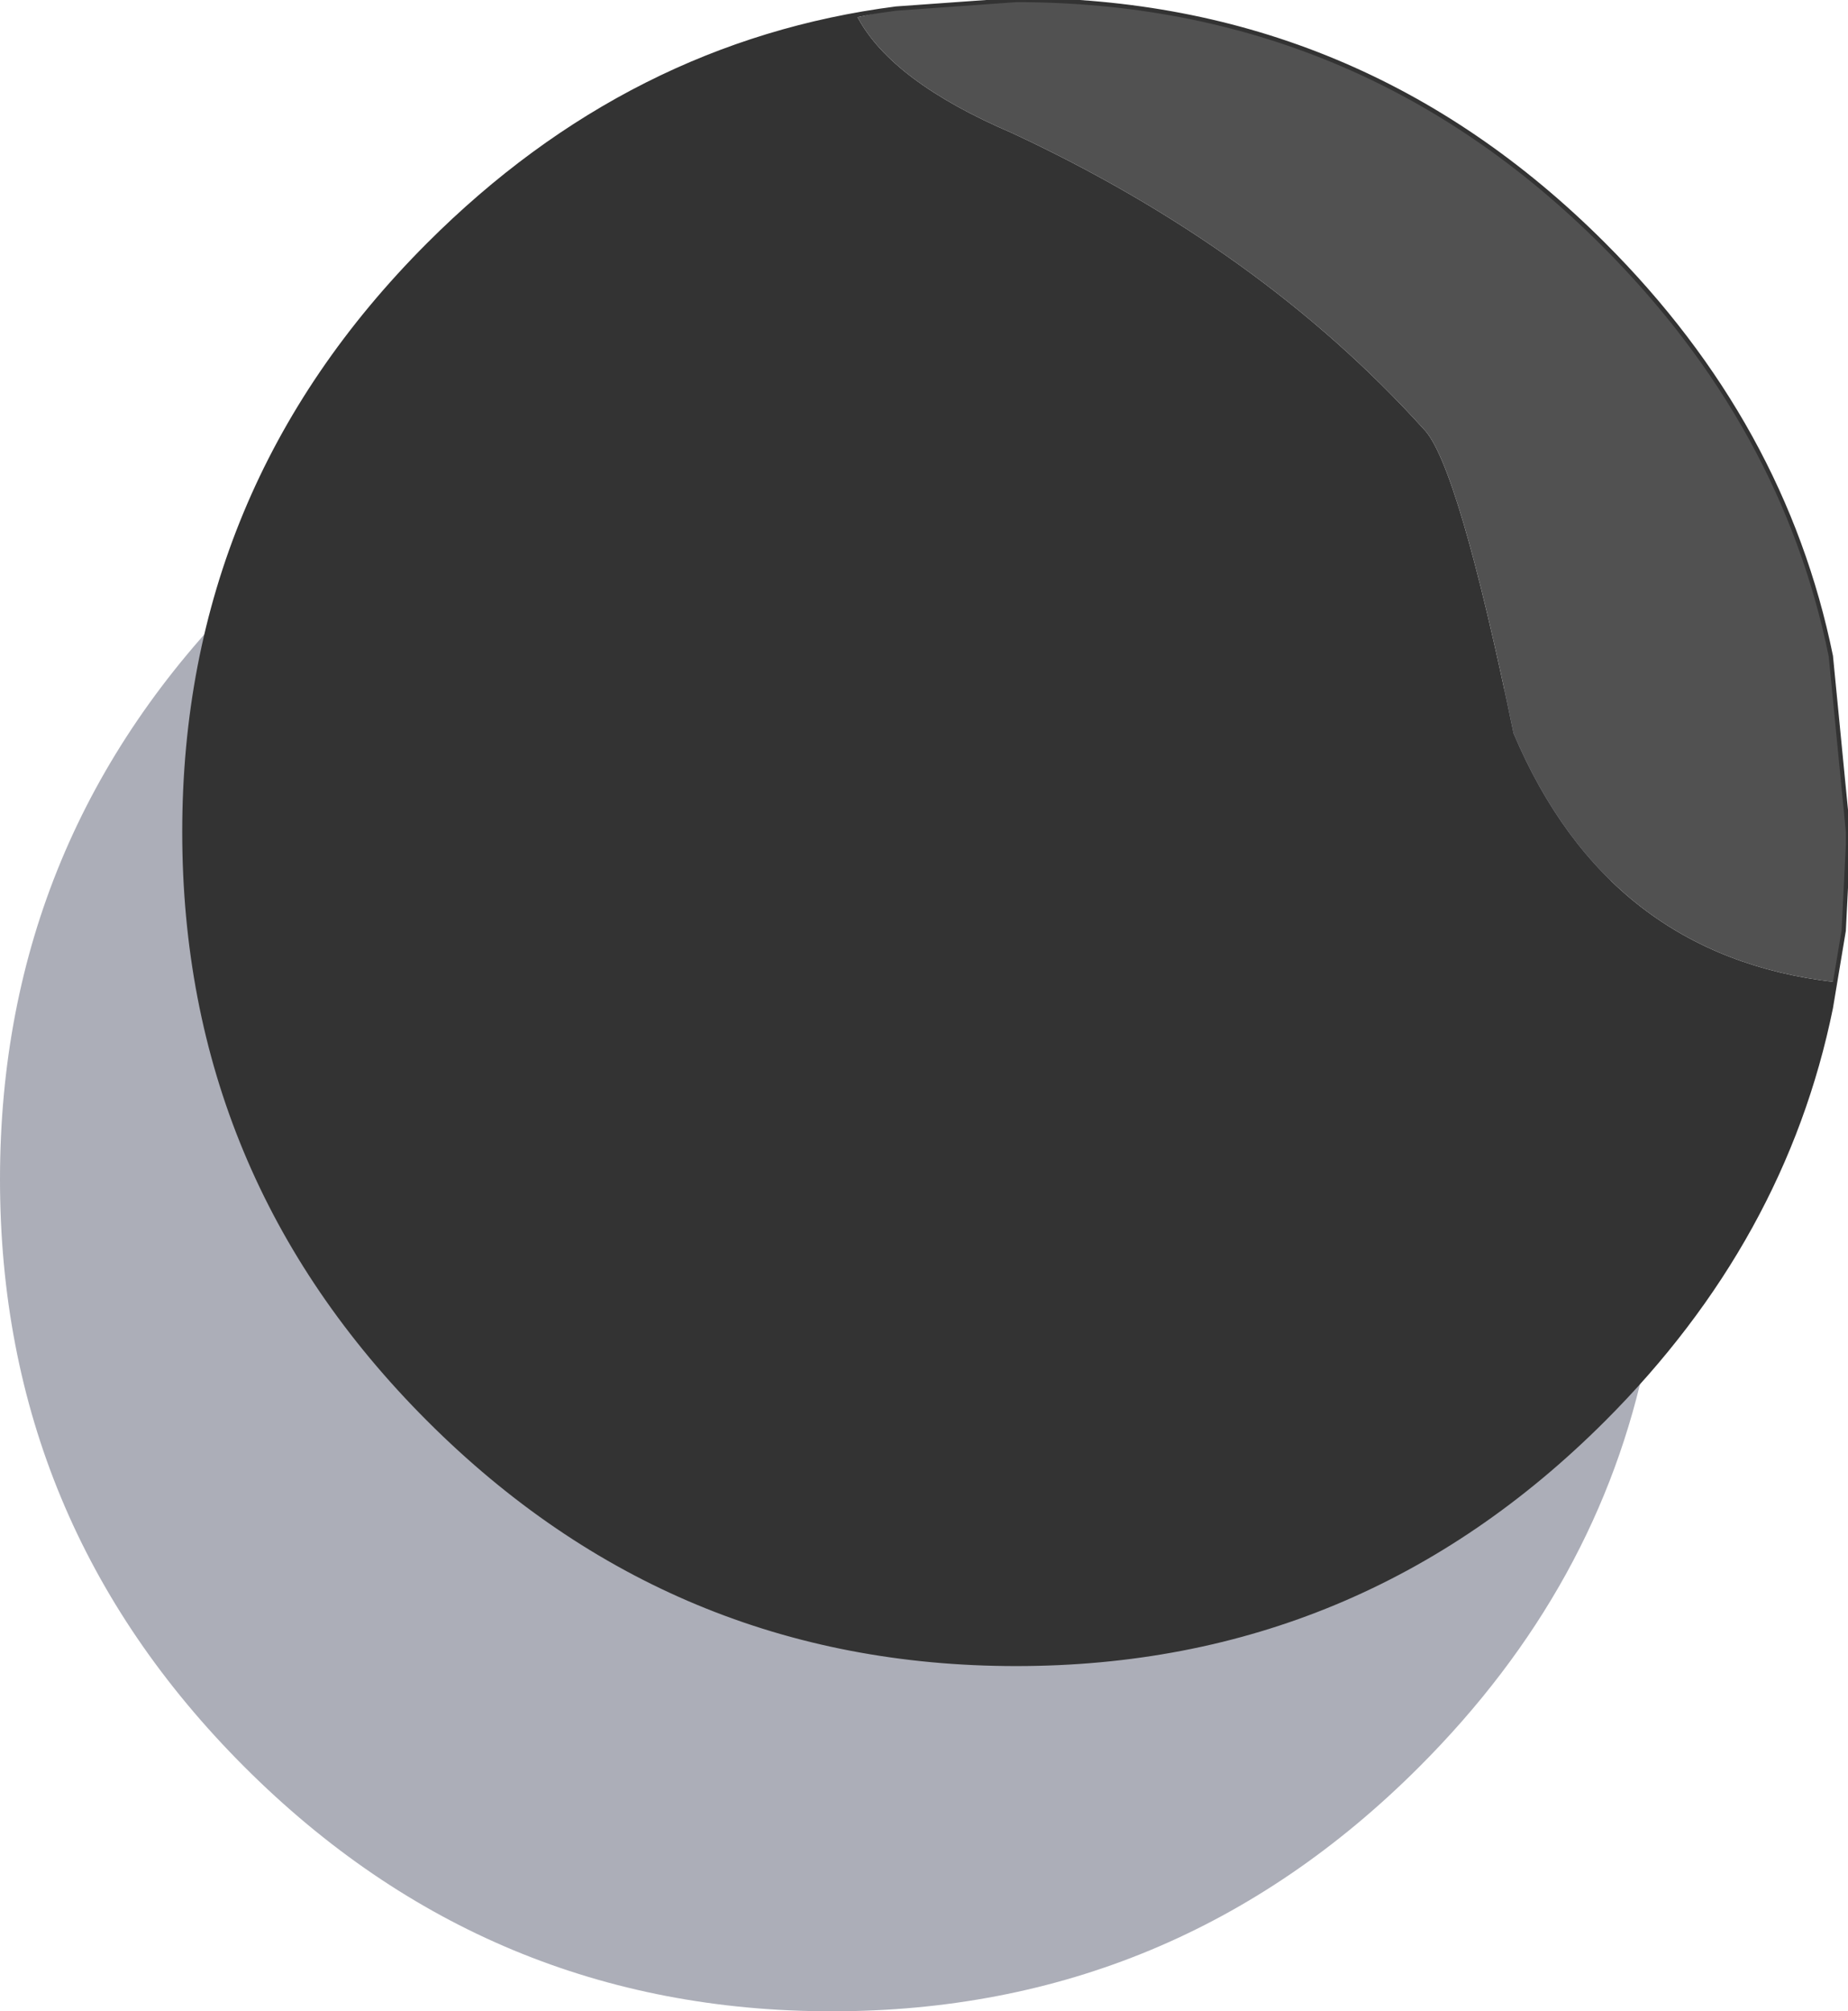
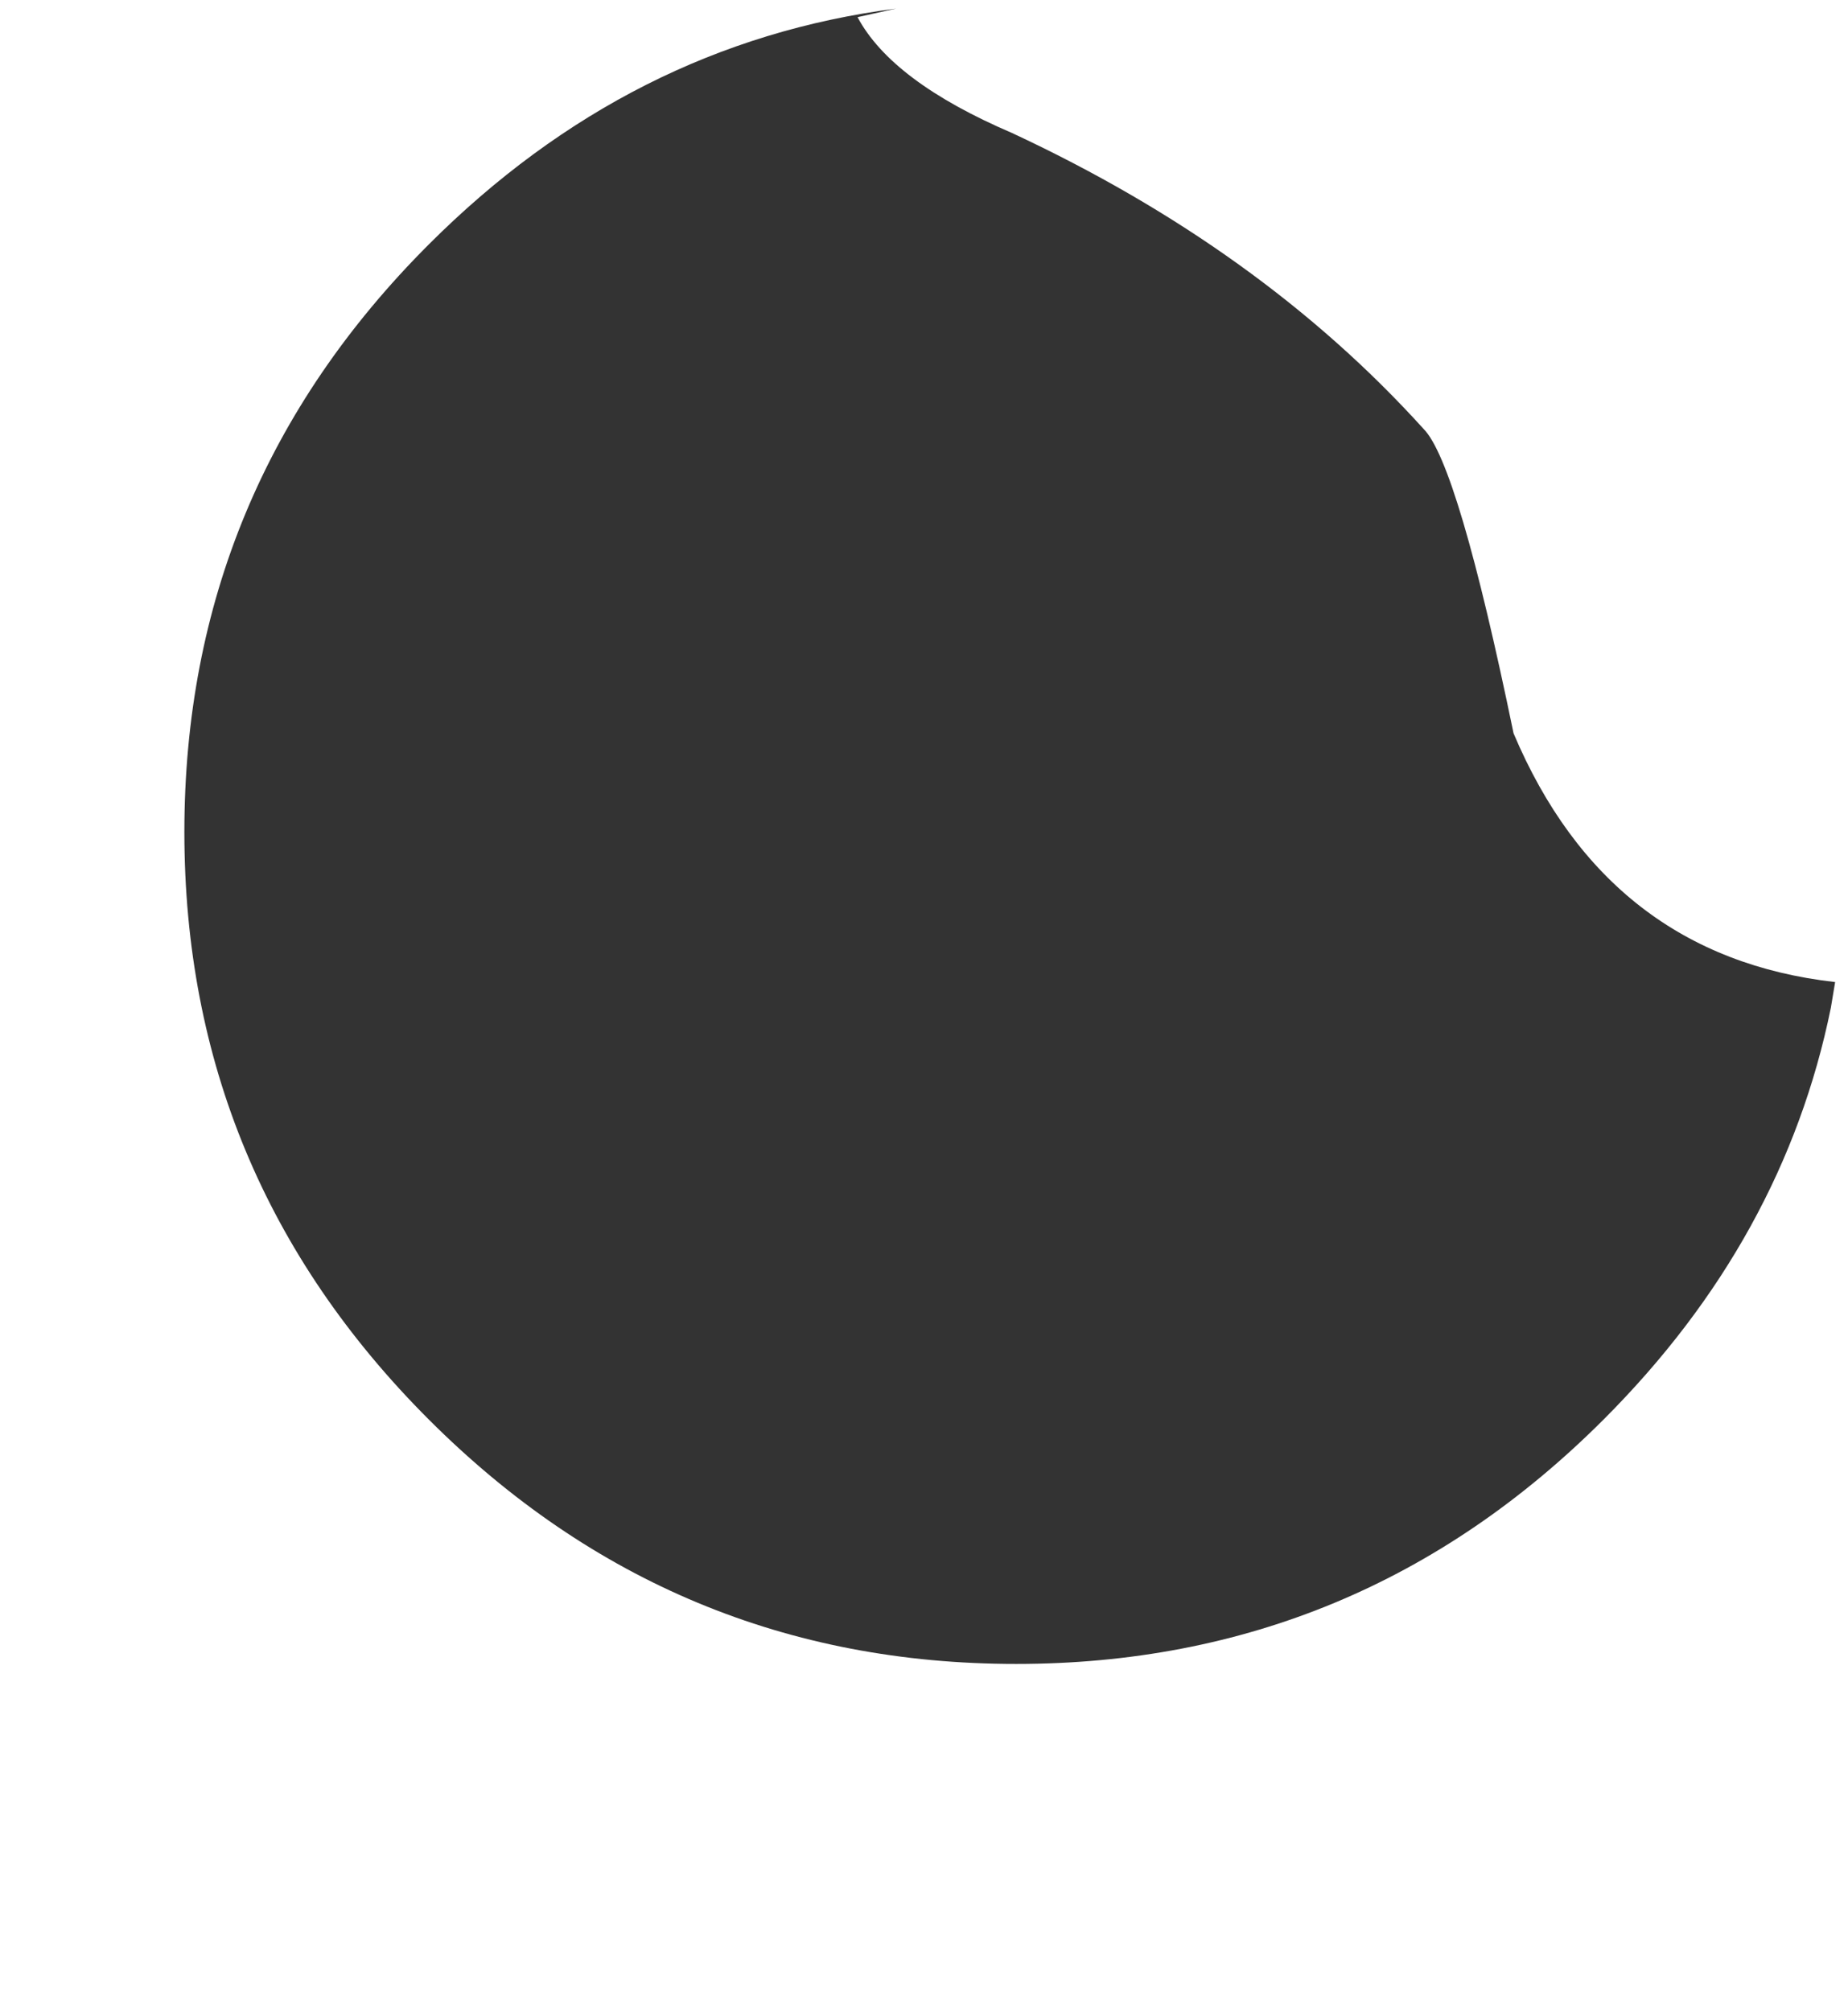
<svg xmlns="http://www.w3.org/2000/svg" height="23.45px" width="21.55px">
  <g transform="matrix(1.0, 0.0, 0.0, 1.0, 10.75, 23.45)">
-     <path d="M5.8 -16.55 Q7.9 -14.45 8.45 -11.75 L8.65 -9.7 8.45 -7.65 Q7.9 -4.95 5.8 -2.85 2.95 0.0 -1.05 0.0 -5.05 0.0 -7.9 -2.85 -10.75 -5.7 -10.75 -9.7 -10.75 -13.7 -7.9 -16.55 -5.05 -19.4 -1.05 -19.4 2.95 -19.4 5.8 -16.55" fill="#31364f" fill-opacity="0.4" fill-rule="evenodd" stroke="none" />
    <path d="M-0.3 -23.35 L-0.75 -23.25 Q-0.35 -22.5 1.05 -21.9 3.95 -20.55 5.85 -18.45 6.25 -18.05 6.9 -14.9 8.0 -12.3 10.65 -12.0 L10.75 -12.6 10.6 -11.7 Q10.05 -9.0 7.95 -6.9 5.1 -4.05 1.1 -4.05 -2.9 -4.05 -5.75 -6.9 -8.6 -9.75 -8.6 -13.75 -8.6 -17.75 -5.75 -20.6 -3.4 -22.95 -0.3 -23.35" fill="#333333" fill-rule="evenodd" stroke="none" />
-     <path d="M-0.3 -23.35 L1.1 -23.45 Q5.1 -23.45 7.95 -20.6 10.05 -18.5 10.6 -15.8 L10.8 -13.75 10.8 -13.6 10.75 -12.6 10.65 -12.0 Q8.0 -12.3 6.9 -14.9 6.25 -18.05 5.85 -18.45 3.95 -20.55 1.05 -21.9 -0.35 -22.5 -0.75 -23.25 L-0.3 -23.35" fill="#515151" fill-rule="evenodd" stroke="none" />
-     <path d="M10.75 -12.6 L10.8 -13.6 10.8 -13.75 10.6 -15.8 Q10.05 -18.5 7.95 -20.6 5.1 -23.45 1.1 -23.45 L-0.3 -23.35 Q-3.4 -22.95 -5.75 -20.6 -8.6 -17.75 -8.6 -13.75 -8.6 -9.75 -5.75 -6.9 -2.9 -4.05 1.1 -4.05 5.1 -4.05 7.95 -6.9 10.05 -9.0 10.6 -11.7 L10.75 -12.6 Z" fill="none" stroke="#333333" stroke-linecap="round" stroke-linejoin="round" stroke-width="0.05" />
  </g>
</svg>